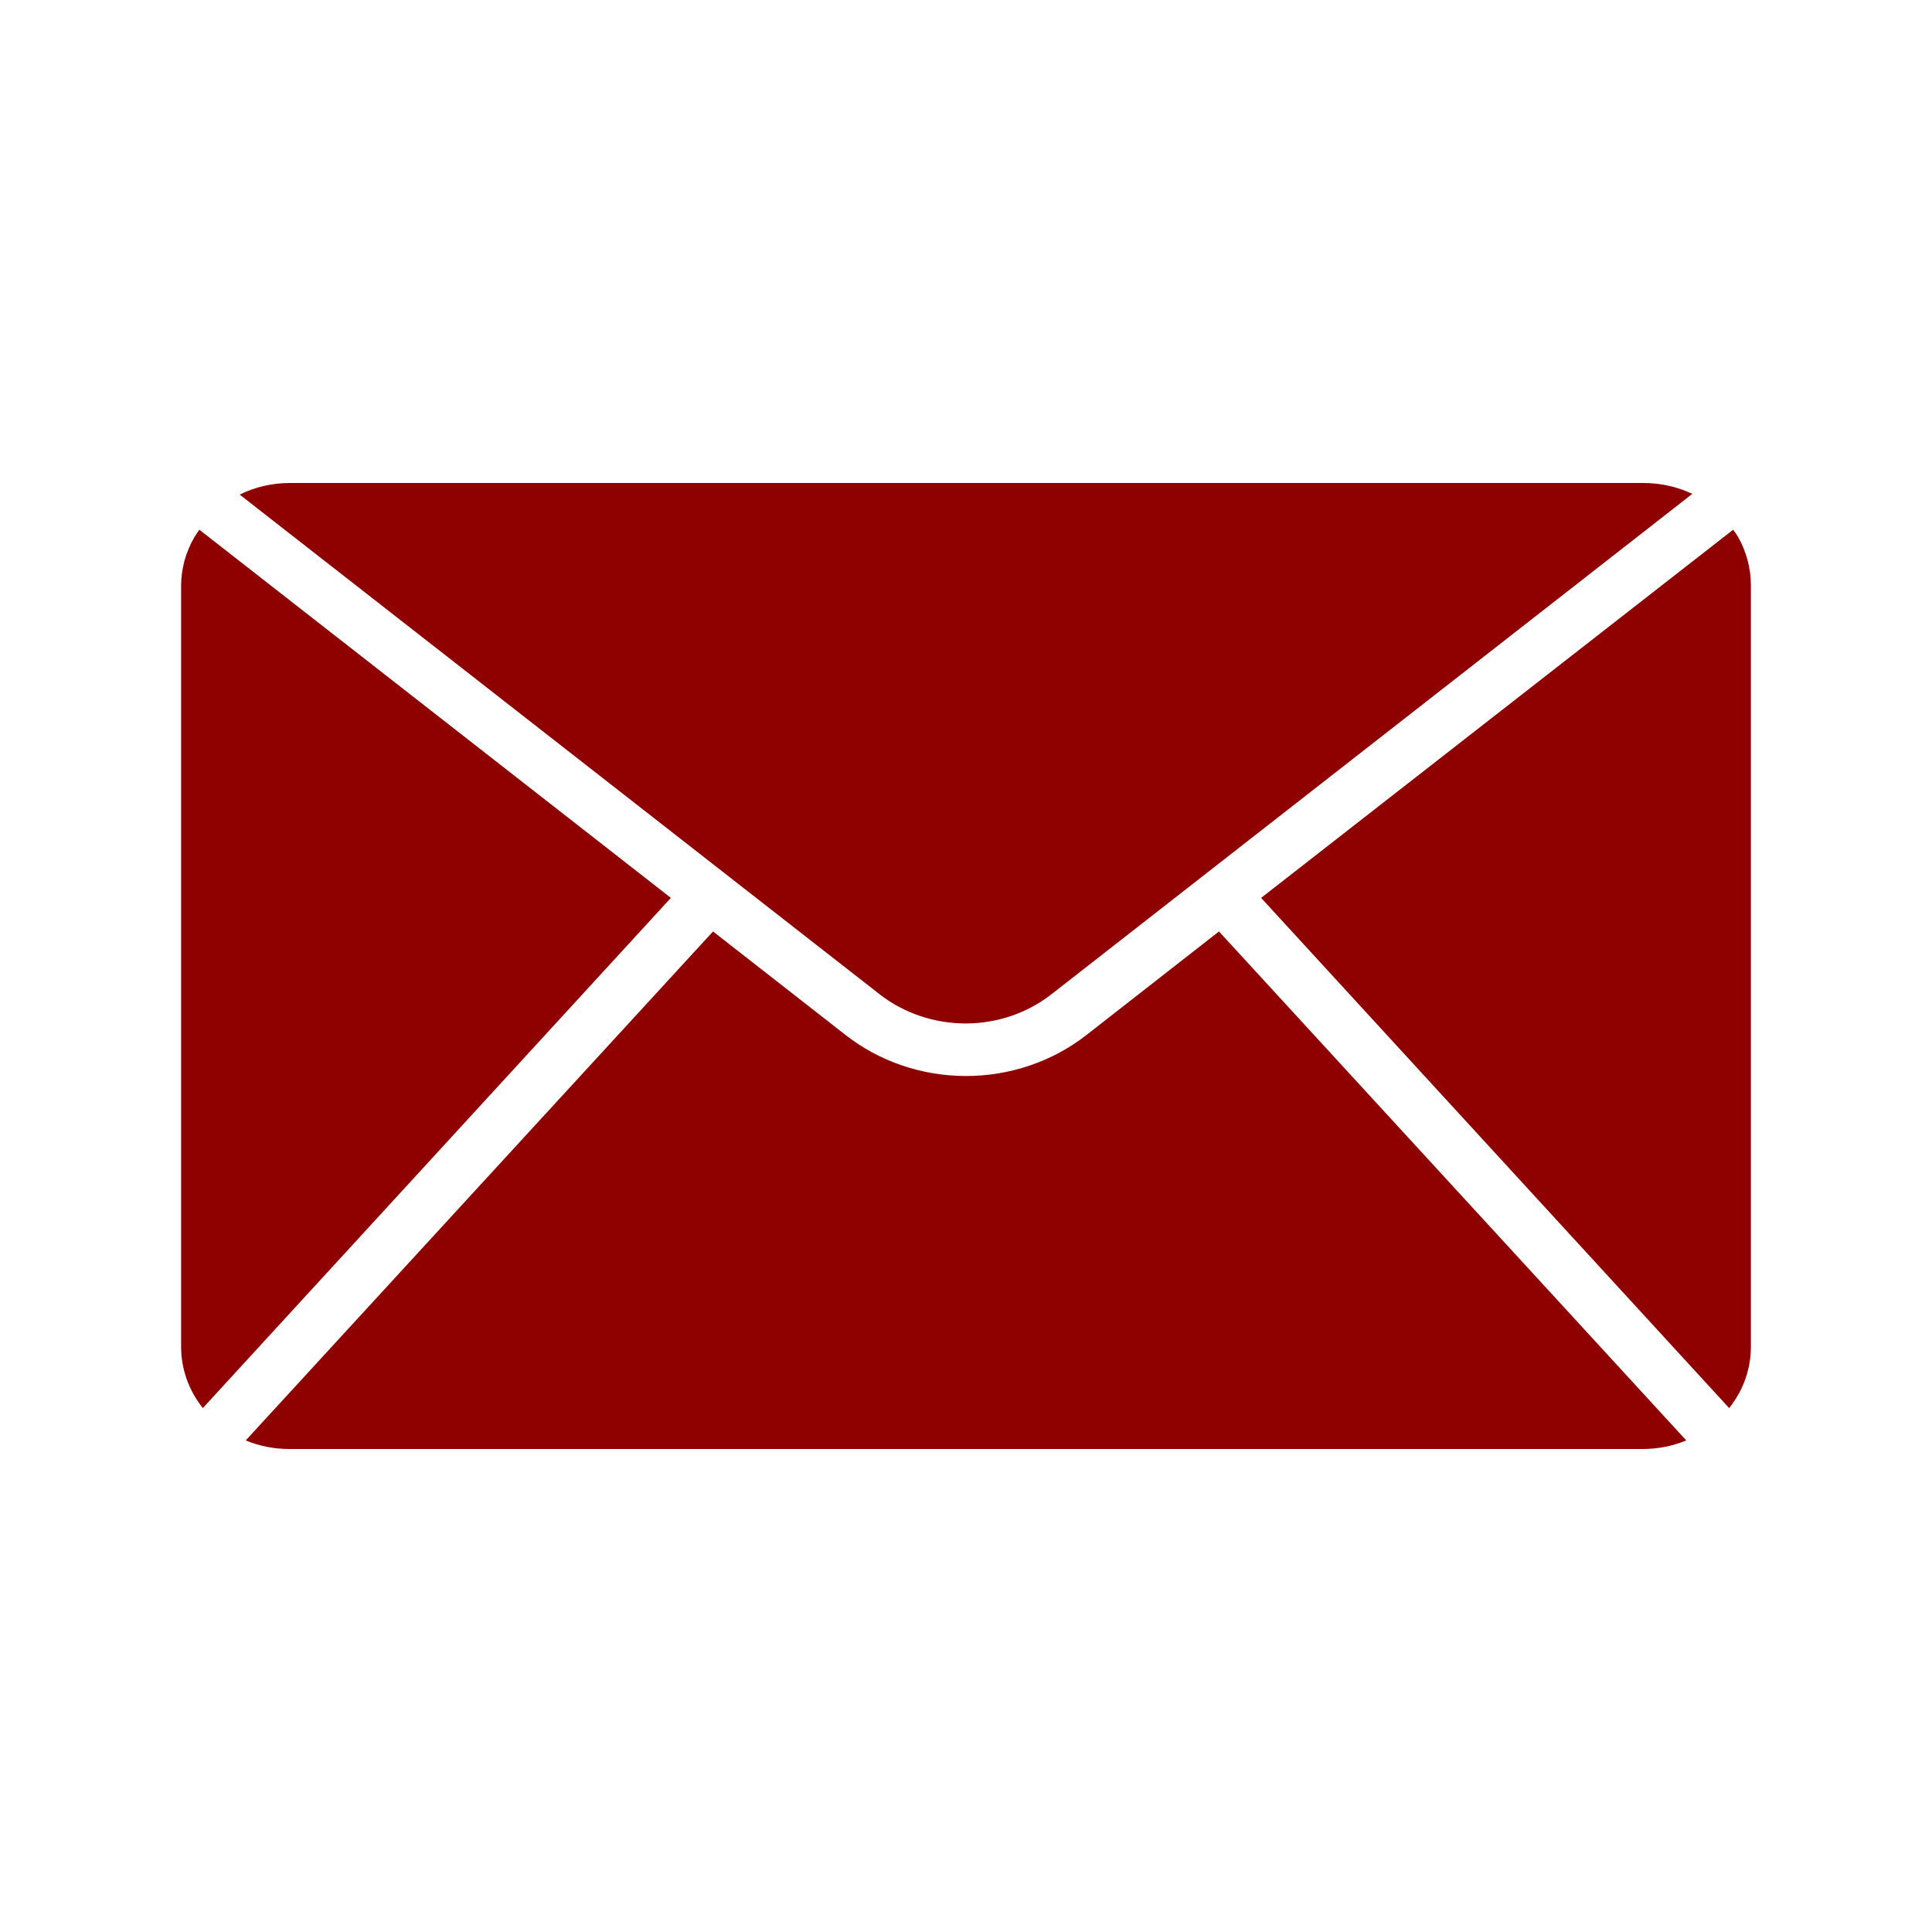
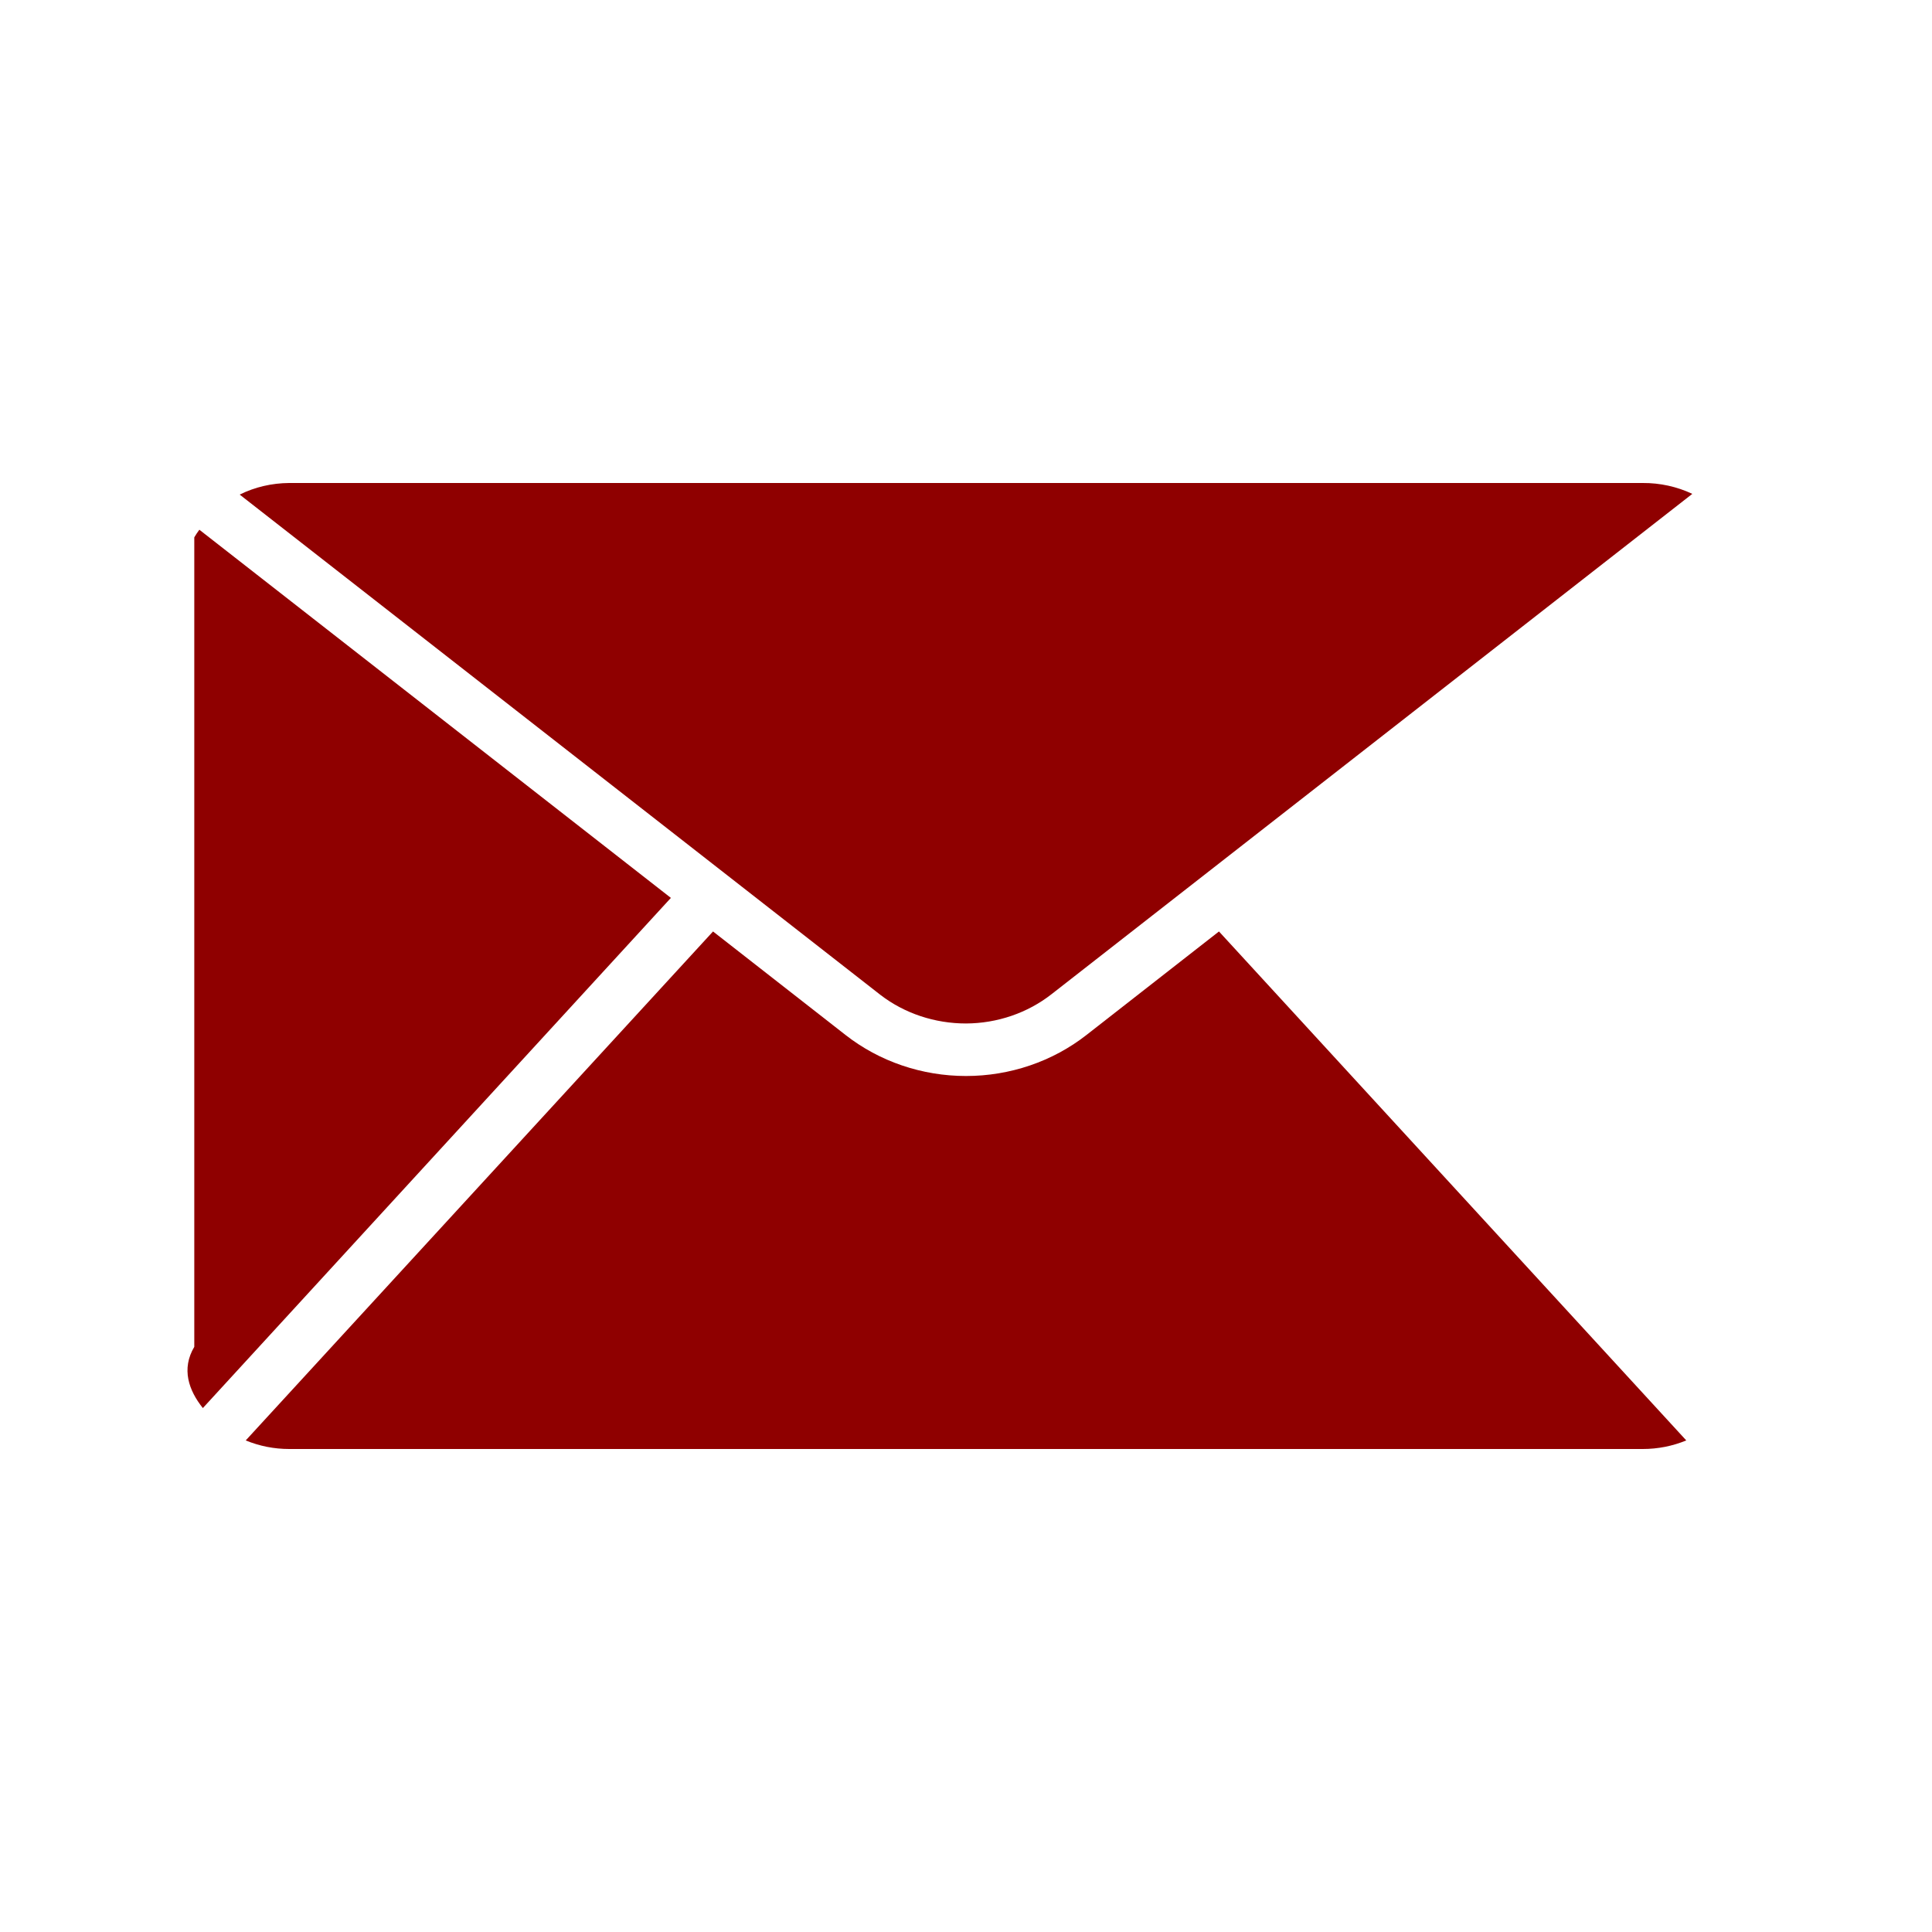
<svg xmlns="http://www.w3.org/2000/svg" width="16" height="16" viewBox="0 0 16 16" fill="none">
-   <path d="M14.396 4.45C14.383 4.428 14.369 4.407 14.353 4.387L10.444 7.436L14.32 11.661C14.437 11.515 14.5 11.337 14.5 11.154V4.846C14.5 4.708 14.464 4.572 14.396 4.45Z" fill="#8F0000" />
-   <path d="M1.651 4.387C1.636 4.407 1.622 4.428 1.609 4.45C1.539 4.571 1.501 4.707 1.5 4.846V11.154C1.5 11.337 1.563 11.515 1.68 11.661L5.556 7.436L1.651 4.387Z" fill="#8F0000" />
+   <path d="M1.651 4.387C1.636 4.407 1.622 4.428 1.609 4.45V11.154C1.5 11.337 1.563 11.515 1.68 11.661L5.556 7.436L1.651 4.387Z" fill="#8F0000" />
  <path d="M8 8.476C8.259 8.475 8.51 8.389 8.709 8.233L14.015 4.09C13.888 4.03 13.747 3.999 13.605 4H2.395C2.252 4.001 2.112 4.033 1.985 4.096L7.291 8.239C7.491 8.393 7.742 8.476 8 8.476Z" fill="#8F0000" />
  <path d="M8.998 8.571C8.717 8.791 8.364 8.911 8 8.911C7.636 8.911 7.283 8.791 7.002 8.571L5.905 7.714L2.035 11.929C2.149 11.976 2.271 12 2.395 12H13.605C13.729 12 13.851 11.976 13.965 11.929L10.095 7.714L8.998 8.571Z" fill="#8F0000" />
</svg>